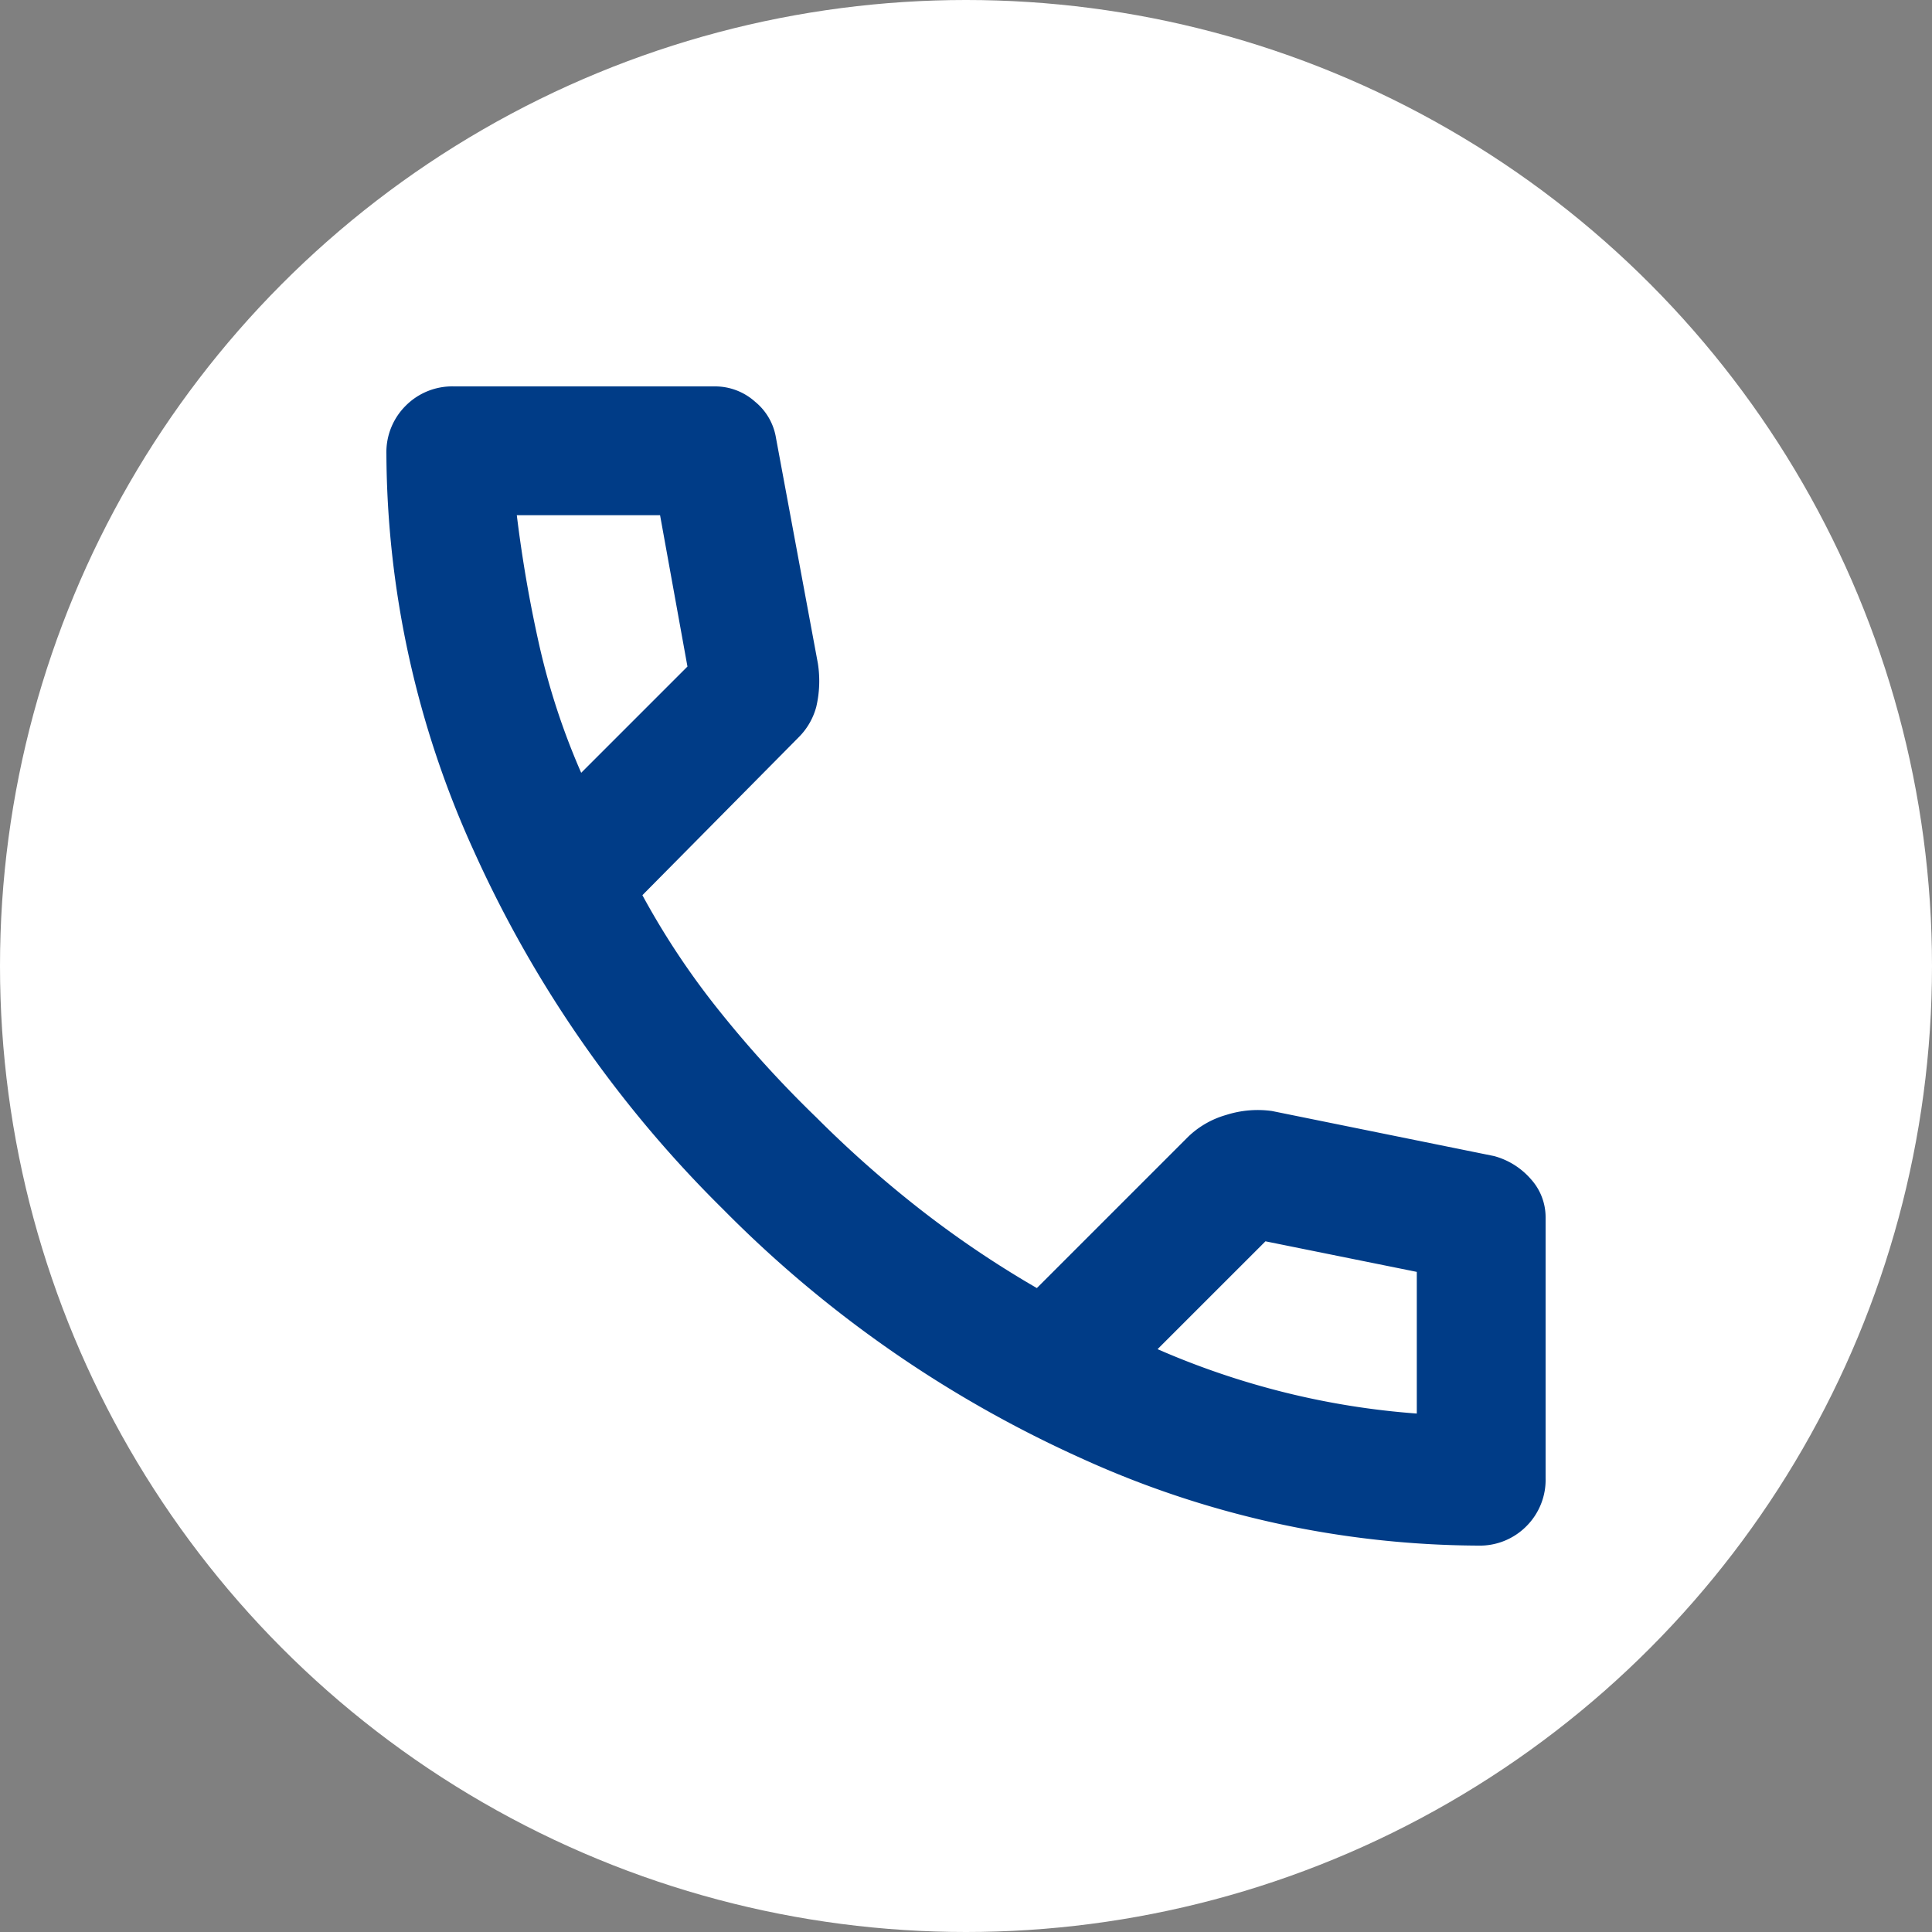
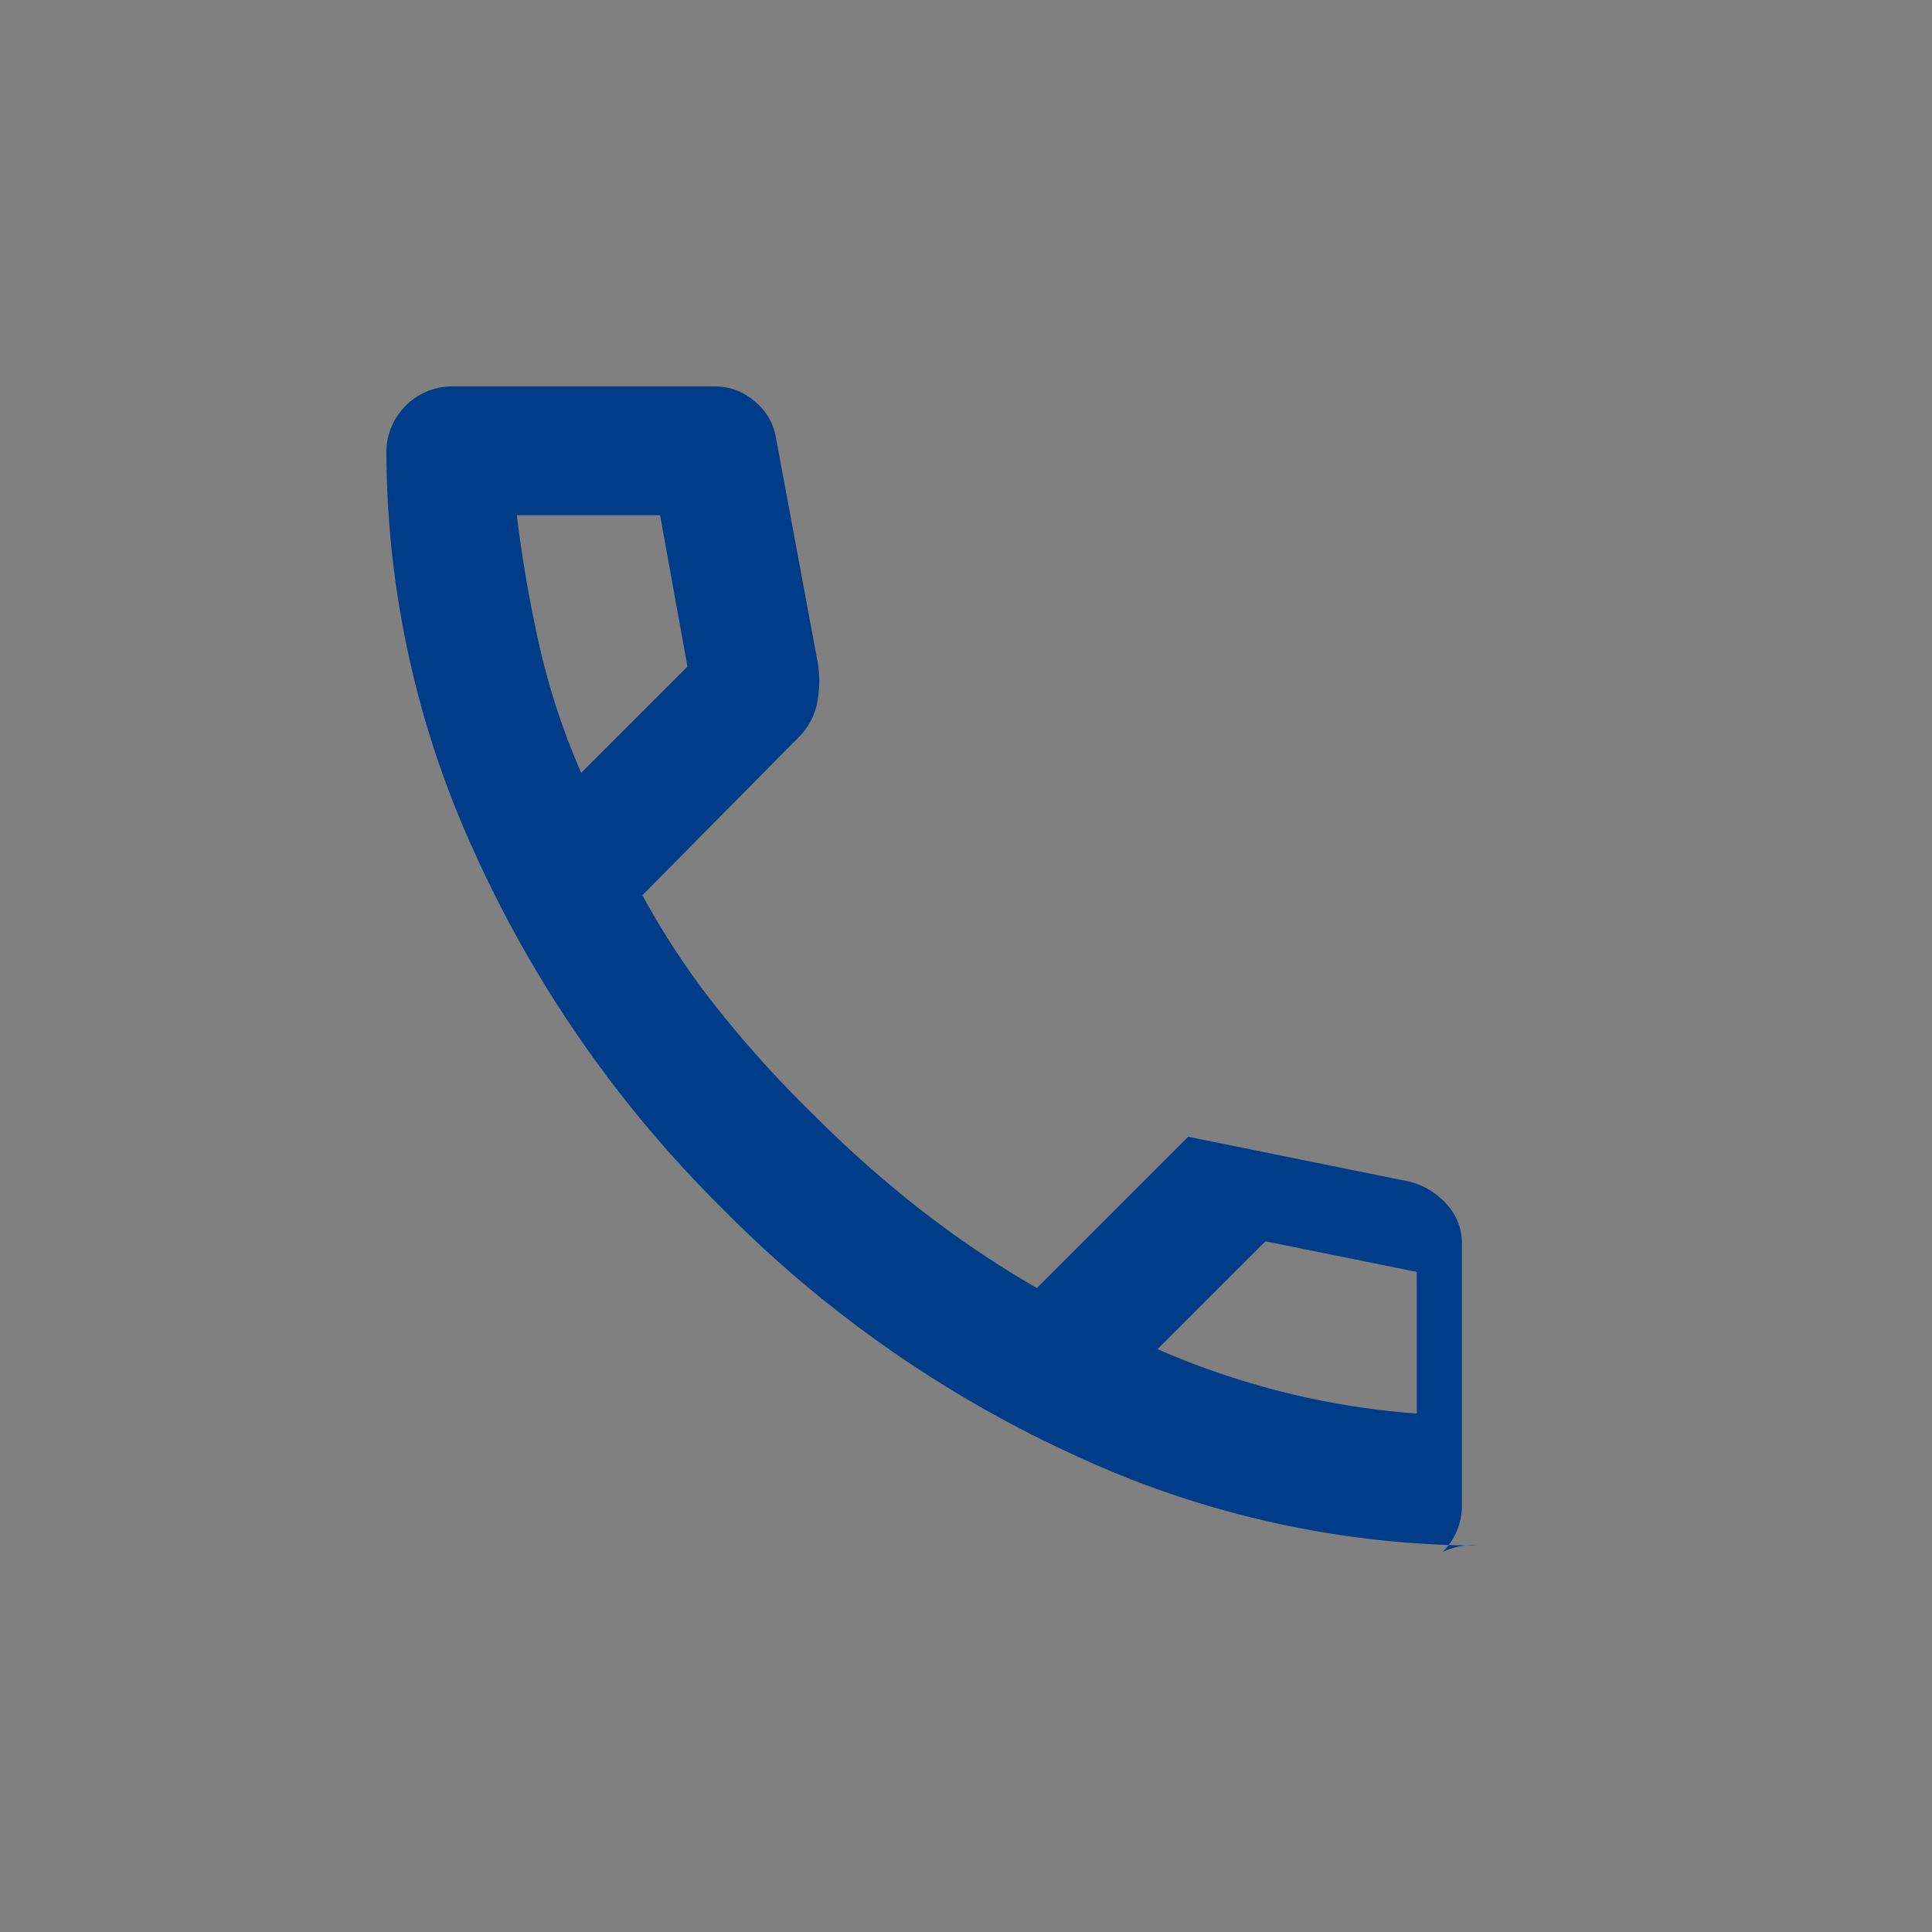
<svg xmlns="http://www.w3.org/2000/svg" width="40" height="40" viewBox="0 0 40 40">
  <rect x="0" y="0" width="40" height="40" fill="#808080" stroke="none" />
  <g id="icon_tel" transform="translate(-663 -1398)">
-     <circle id="楕円形_17" data-name="楕円形 17" cx="20" cy="20" r="20" transform="translate(663 1398)" fill="#fff" />
-     <path id="call_24dp_111_FILL0_wght400_GRAD0_opsz24" d="M142.6-816a20.015,20.015,0,0,1-8.233-1.817,24.63,24.63,0,0,1-7.4-5.15,24.629,24.629,0,0,1-5.15-7.4A20.014,20.014,0,0,1,120-838.6a1.357,1.357,0,0,1,.4-1,1.357,1.357,0,0,1,1-.4h5.4a1.24,1.24,0,0,1,.833.317,1.218,1.218,0,0,1,.433.75l.867,4.667a2.351,2.351,0,0,1-.033.9,1.4,1.4,0,0,1-.367.633l-3.233,3.267a16.118,16.118,0,0,0,1.583,2.383,23.432,23.432,0,0,0,2.017,2.217,23.435,23.435,0,0,0,2.167,1.917,21.076,21.076,0,0,0,2.4,1.617l3.133-3.133a1.867,1.867,0,0,1,.783-.45,2.148,2.148,0,0,1,.95-.083l4.6.933a1.543,1.543,0,0,1,.767.483,1.174,1.174,0,0,1,.3.783v5.4a1.357,1.357,0,0,1-.4,1A1.357,1.357,0,0,1,142.6-816Zm-18.567-16,2.2-2.2-.567-3.133H122.7q.167,1.367.467,2.7A14.6,14.6,0,0,0,124.033-832Zm11.933,11.933a16.555,16.555,0,0,0,2.65.9,16.27,16.27,0,0,0,2.717.433v-2.933L138.2-822.3ZM124.033-832ZM135.967-820.067Z" transform="translate(551 2246)" fill="#003c87" />
+     <path id="call_24dp_111_FILL0_wght400_GRAD0_opsz24" d="M142.6-816a20.015,20.015,0,0,1-8.233-1.817,24.63,24.63,0,0,1-7.4-5.15,24.629,24.629,0,0,1-5.15-7.4A20.014,20.014,0,0,1,120-838.6a1.357,1.357,0,0,1,.4-1,1.357,1.357,0,0,1,1-.4h5.4a1.24,1.24,0,0,1,.833.317,1.218,1.218,0,0,1,.433.75l.867,4.667a2.351,2.351,0,0,1-.033.9,1.4,1.4,0,0,1-.367.633l-3.233,3.267a16.118,16.118,0,0,0,1.583,2.383,23.432,23.432,0,0,0,2.017,2.217,23.435,23.435,0,0,0,2.167,1.917,21.076,21.076,0,0,0,2.4,1.617l3.133-3.133l4.6.933a1.543,1.543,0,0,1,.767.483,1.174,1.174,0,0,1,.3.783v5.4a1.357,1.357,0,0,1-.4,1A1.357,1.357,0,0,1,142.6-816Zm-18.567-16,2.2-2.2-.567-3.133H122.7q.167,1.367.467,2.7A14.6,14.6,0,0,0,124.033-832Zm11.933,11.933a16.555,16.555,0,0,0,2.65.9,16.27,16.27,0,0,0,2.717.433v-2.933L138.2-822.3ZM124.033-832ZM135.967-820.067Z" transform="translate(551 2246)" fill="#003c87" />
  </g>
</svg>